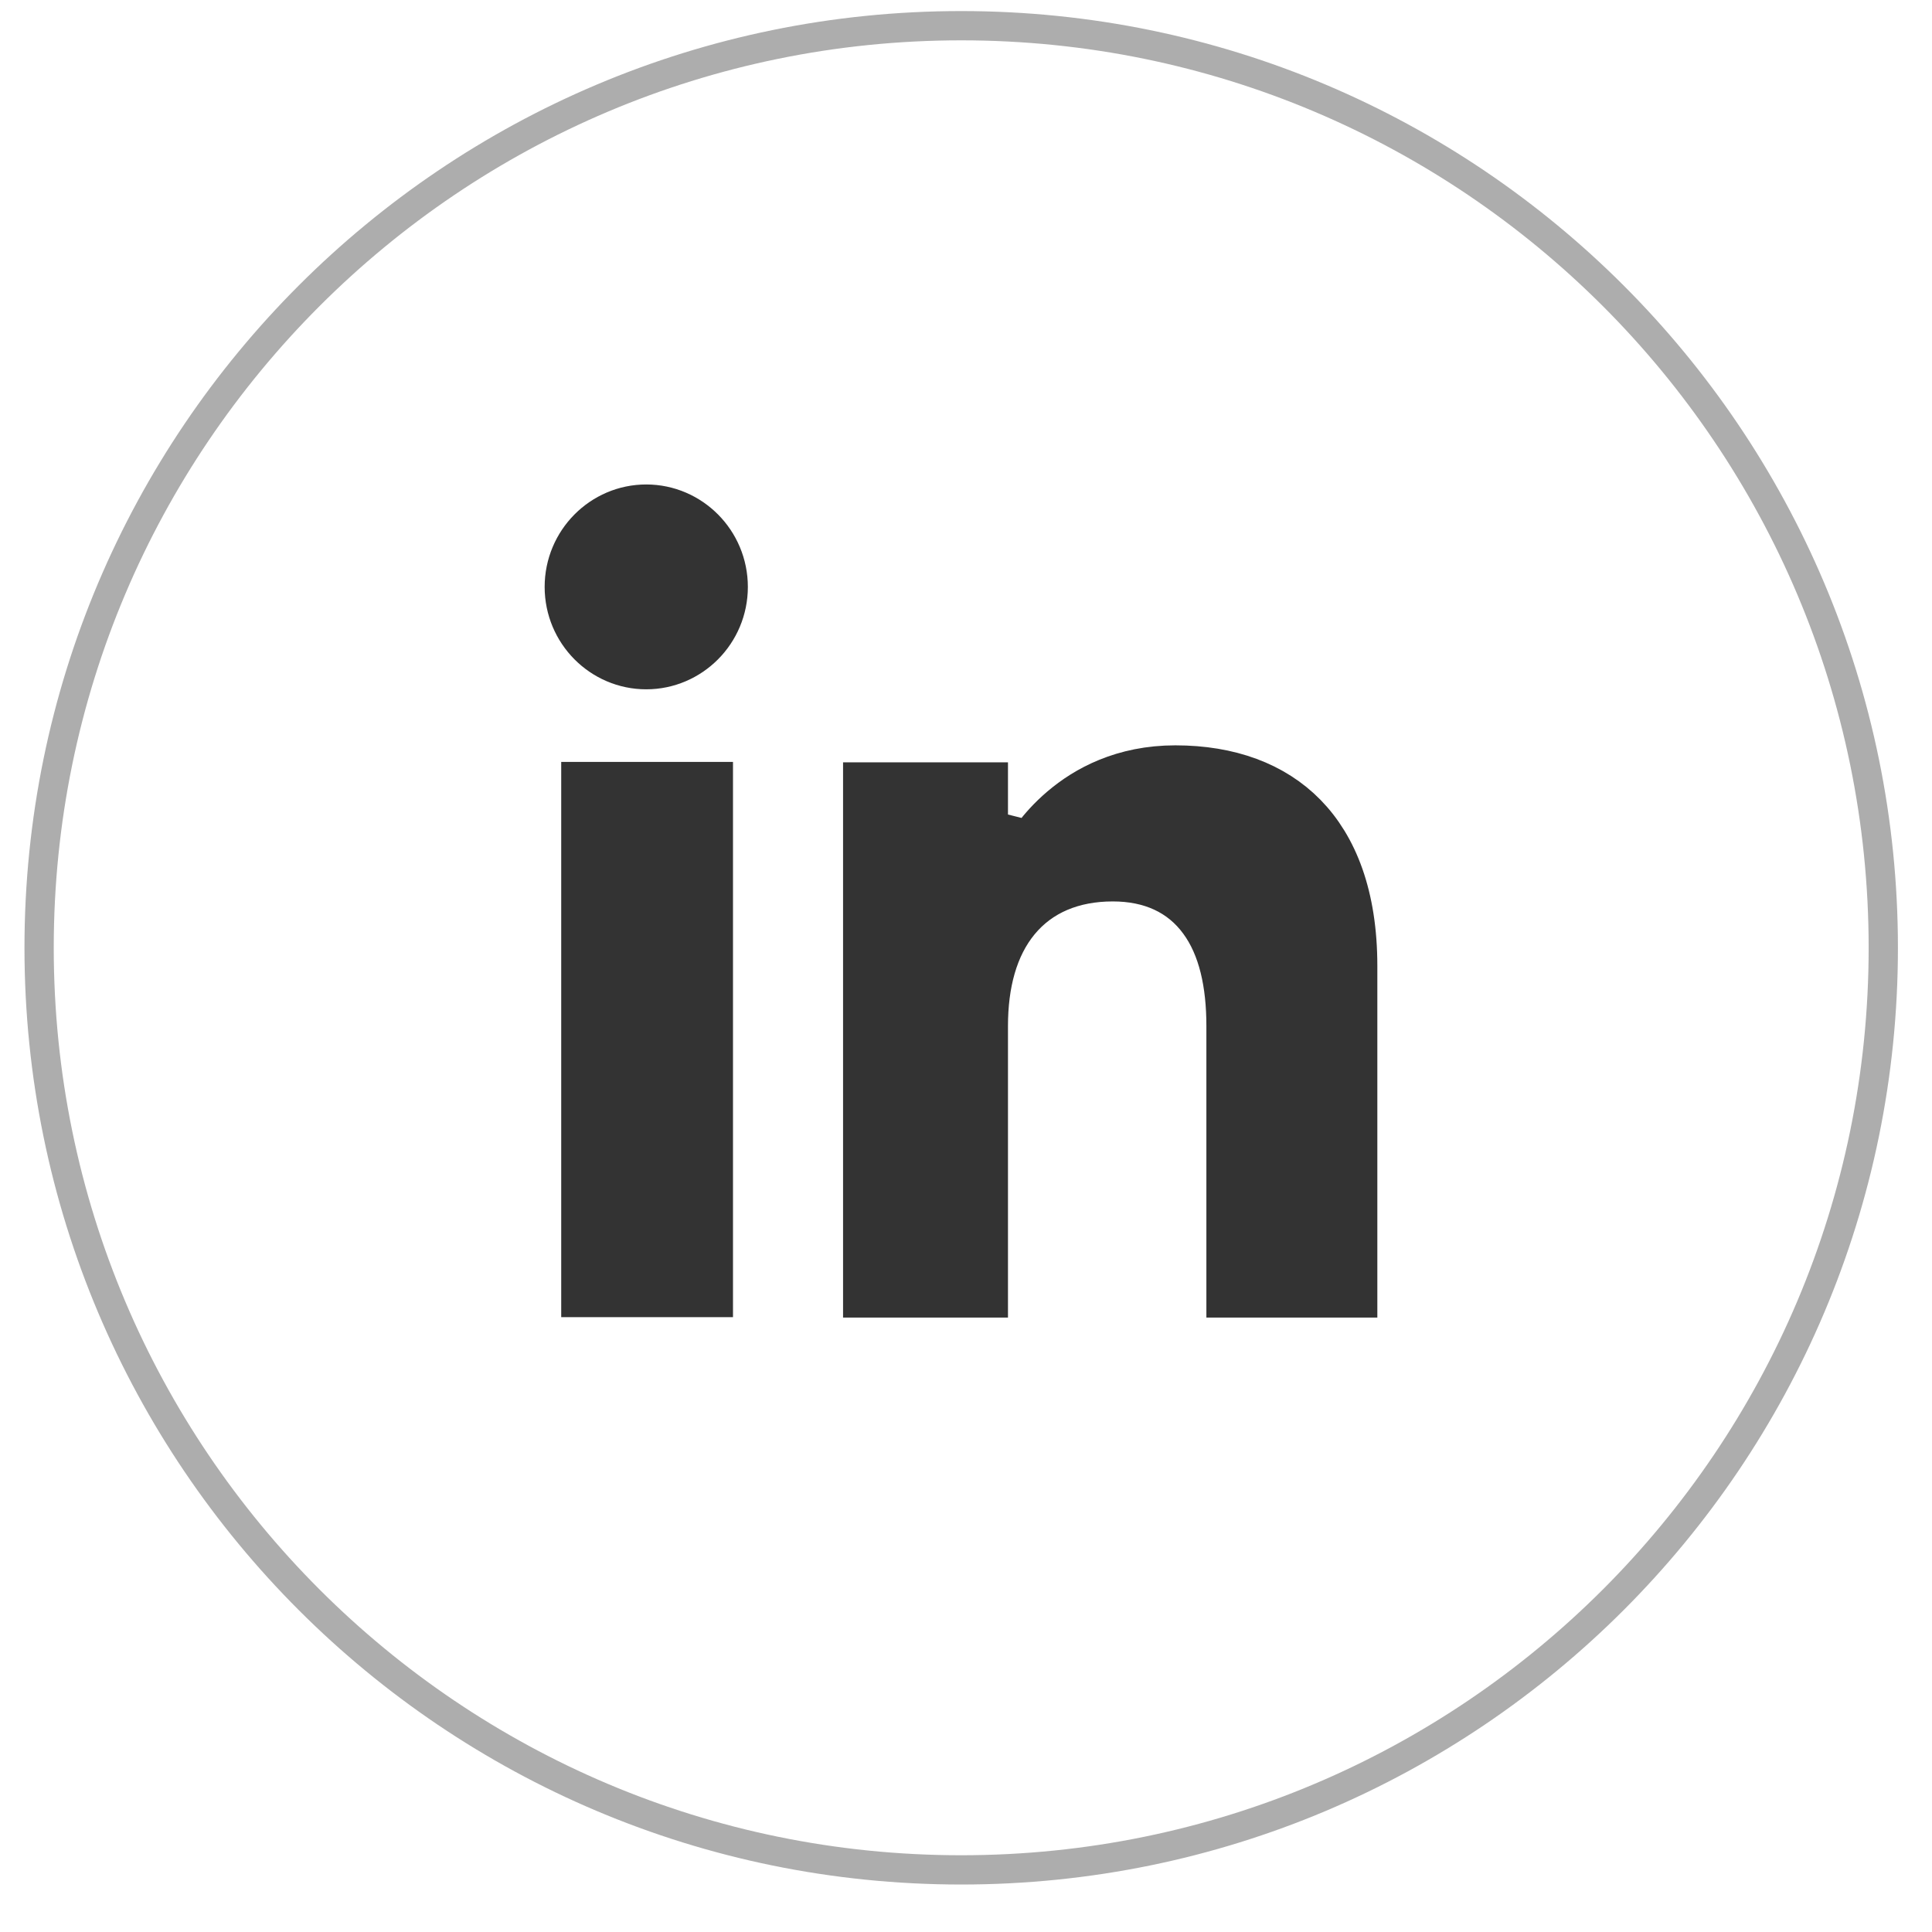
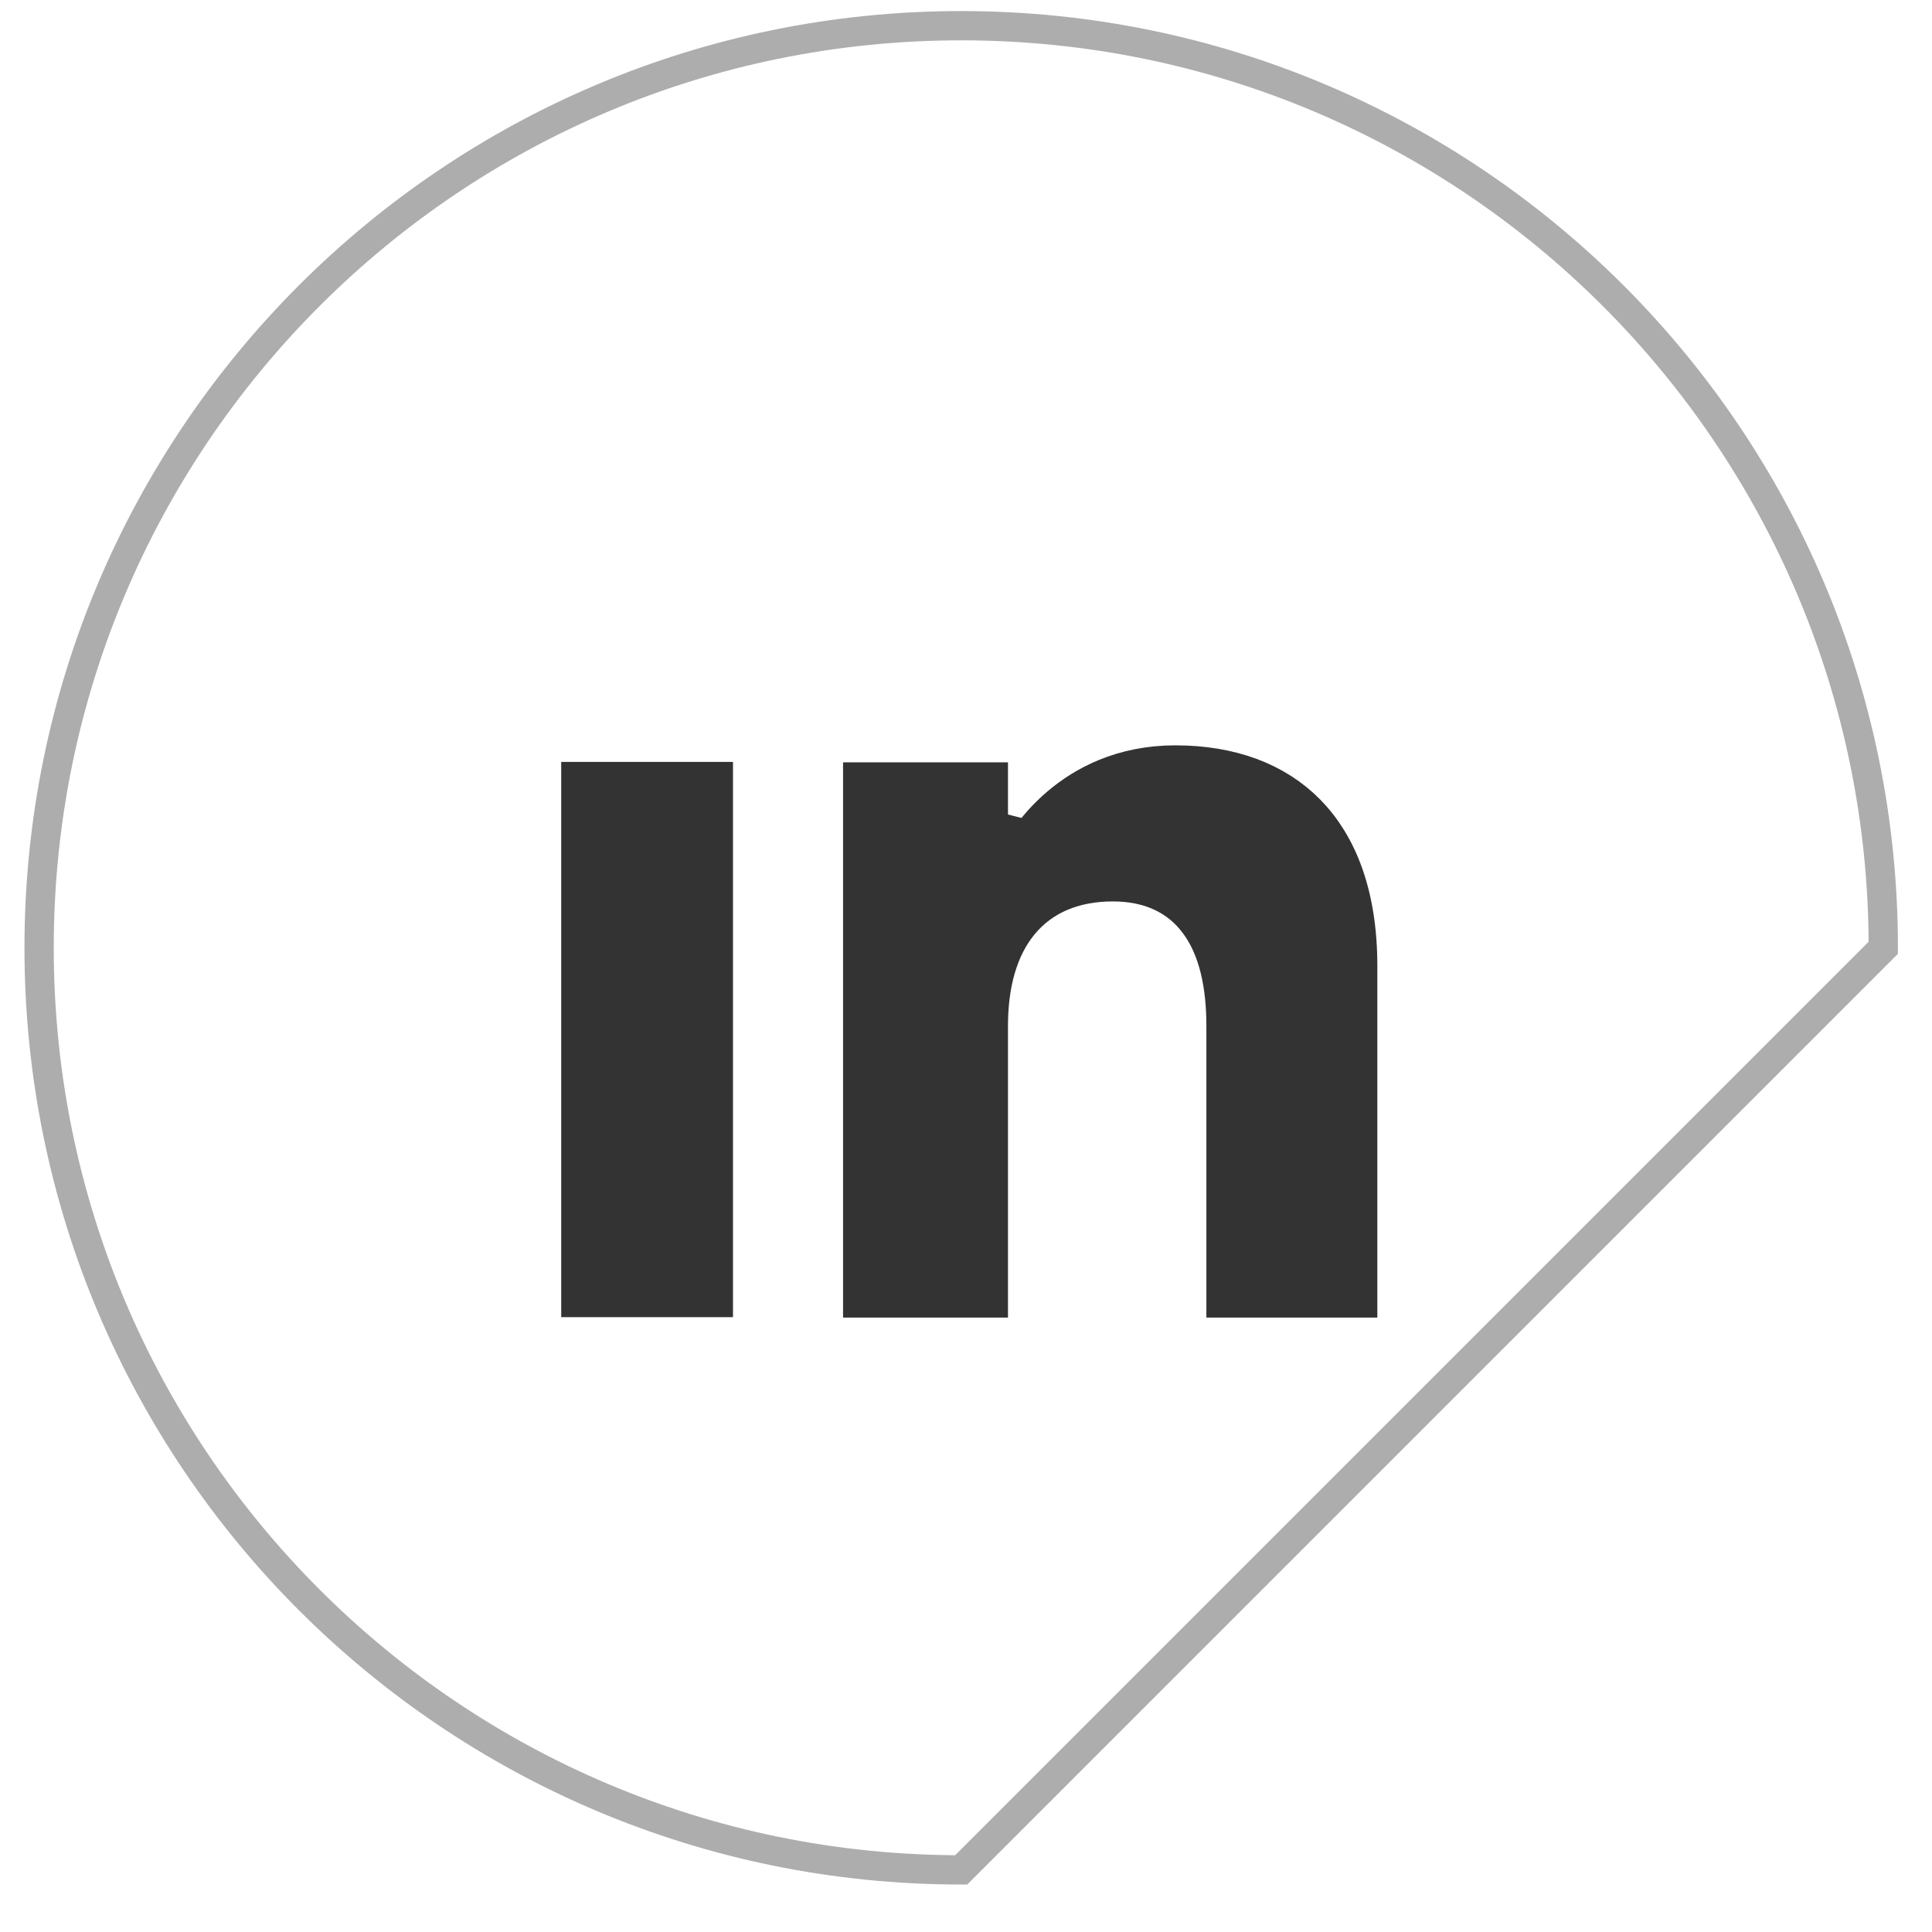
<svg xmlns="http://www.w3.org/2000/svg" width="33" height="33" viewBox="0 0 33 33" fill="none">
-   <path d="M16.418 31.939C7.719 31.939 0.668 24.888 0.668 16.189C0.668 7.491 7.719 0.439 16.418 0.439C25.117 0.439 32.168 7.491 32.168 16.189C32.168 24.888 25.117 31.939 16.418 31.939Z" stroke="#333333" stroke-opacity="0.4" stroke-width="0.5" stroke-miterlimit="10" />
+   <path d="M16.418 31.939C7.719 31.939 0.668 24.888 0.668 16.189C0.668 7.491 7.719 0.439 16.418 0.439C25.117 0.439 32.168 7.491 32.168 16.189Z" stroke="#333333" stroke-opacity="0.4" stroke-width="0.5" stroke-miterlimit="10" />
  <path d="M10.086 21.998V13.514H12.02V21.998H10.086Z" fill="#333333" stroke="#333333" />
-   <path d="M12.274 10.025C12.274 10.717 11.716 11.274 11.038 11.274C10.361 11.274 9.803 10.717 9.803 10.025C9.803 9.333 10.361 8.775 11.038 8.775C11.716 8.775 12.274 9.333 12.274 10.025Z" fill="#333333" stroke="#333333" />
  <path d="M17.656 14.542L17.656 14.542L17.66 14.536C17.663 14.529 17.67 14.517 17.681 14.501C17.701 14.469 17.734 14.419 17.781 14.357C17.874 14.234 18.018 14.066 18.216 13.898C18.608 13.565 19.212 13.231 20.076 13.231C20.98 13.231 21.702 13.505 22.198 14.012C22.695 14.519 23.026 15.322 23.026 16.499V22.005H21.106V17.525C21.106 16.794 20.97 16.138 20.616 15.655C20.243 15.143 19.681 14.897 19.008 14.897C18.299 14.897 17.698 15.141 17.285 15.642C16.885 16.128 16.717 16.789 16.717 17.525V22.005H14.9V13.521H16.717V14.302L17.656 14.539C17.657 14.54 17.657 14.54 17.657 14.54L17.657 14.54L17.657 14.541L17.656 14.541C17.656 14.542 17.656 14.542 17.656 14.542ZM17.656 14.542L17.656 14.542L17.656 14.542Z" fill="#333333" stroke="#333333" />
</svg>